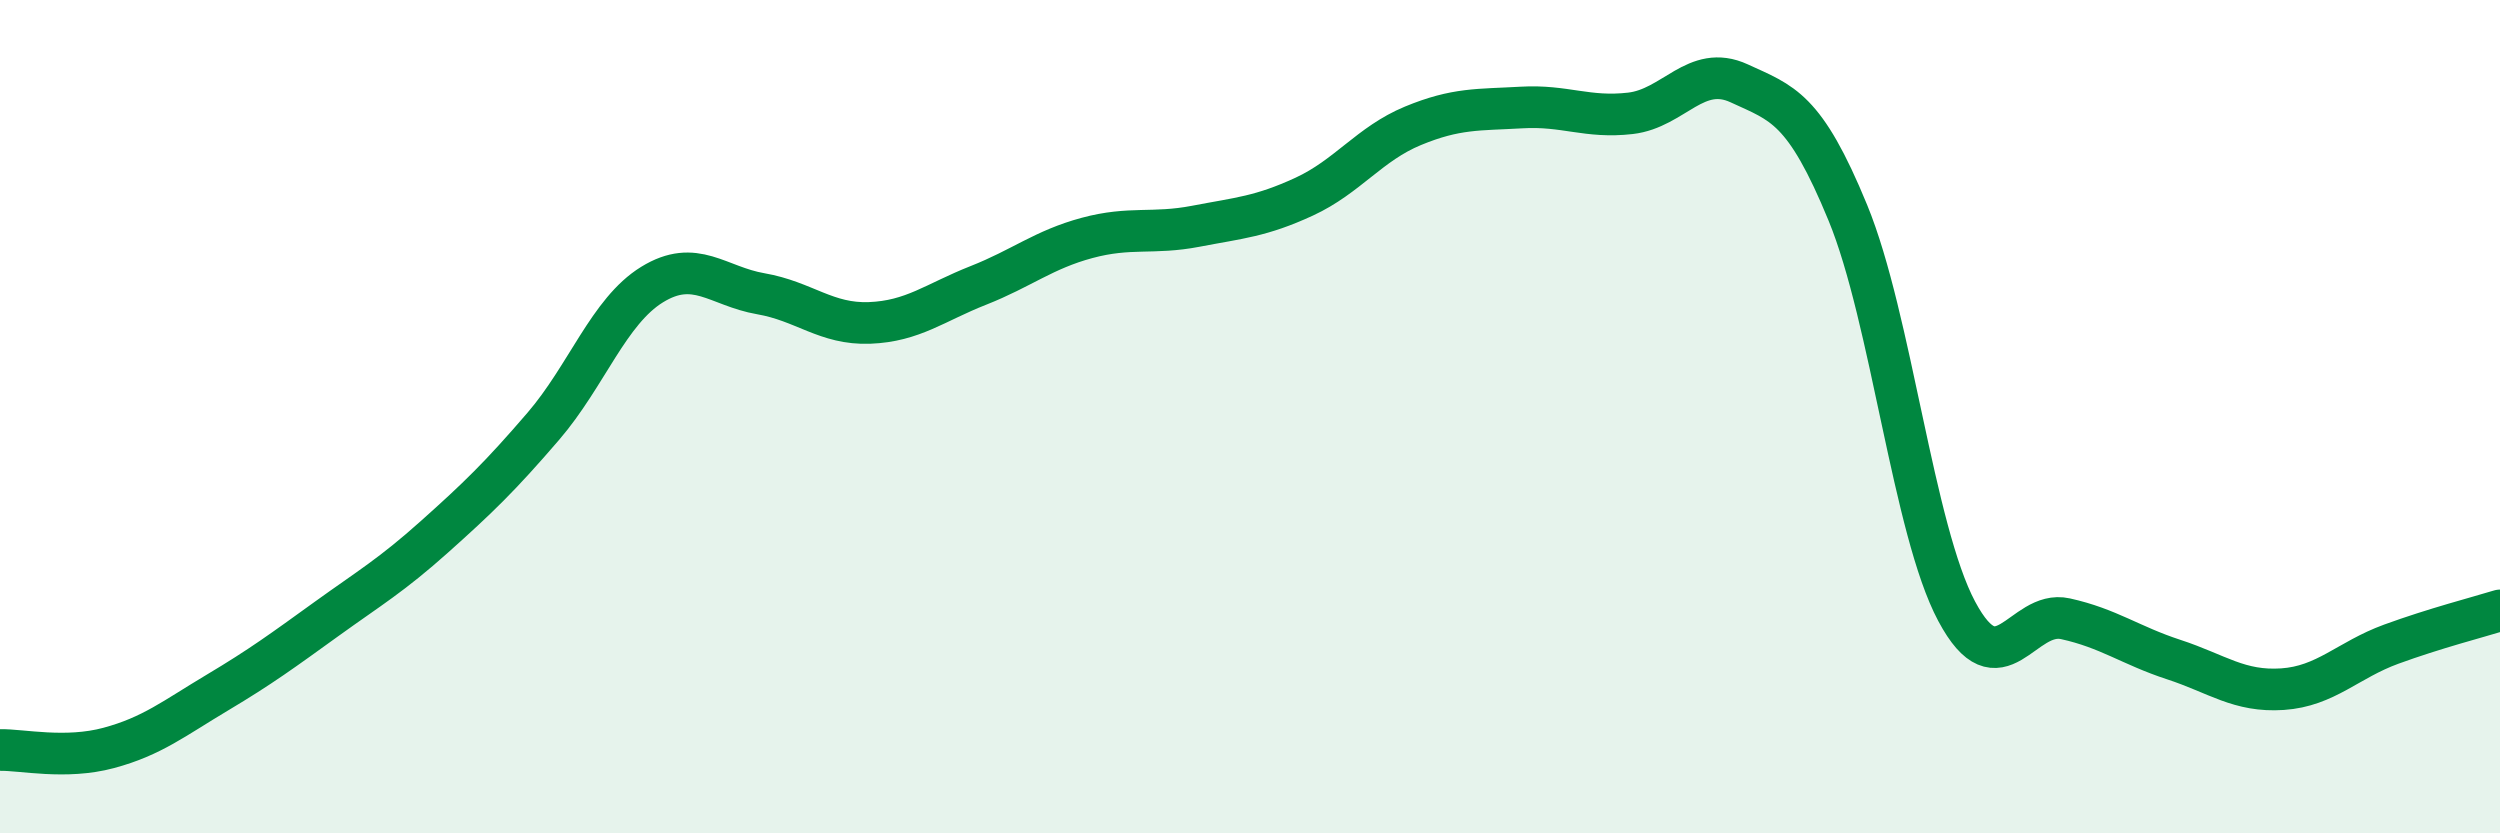
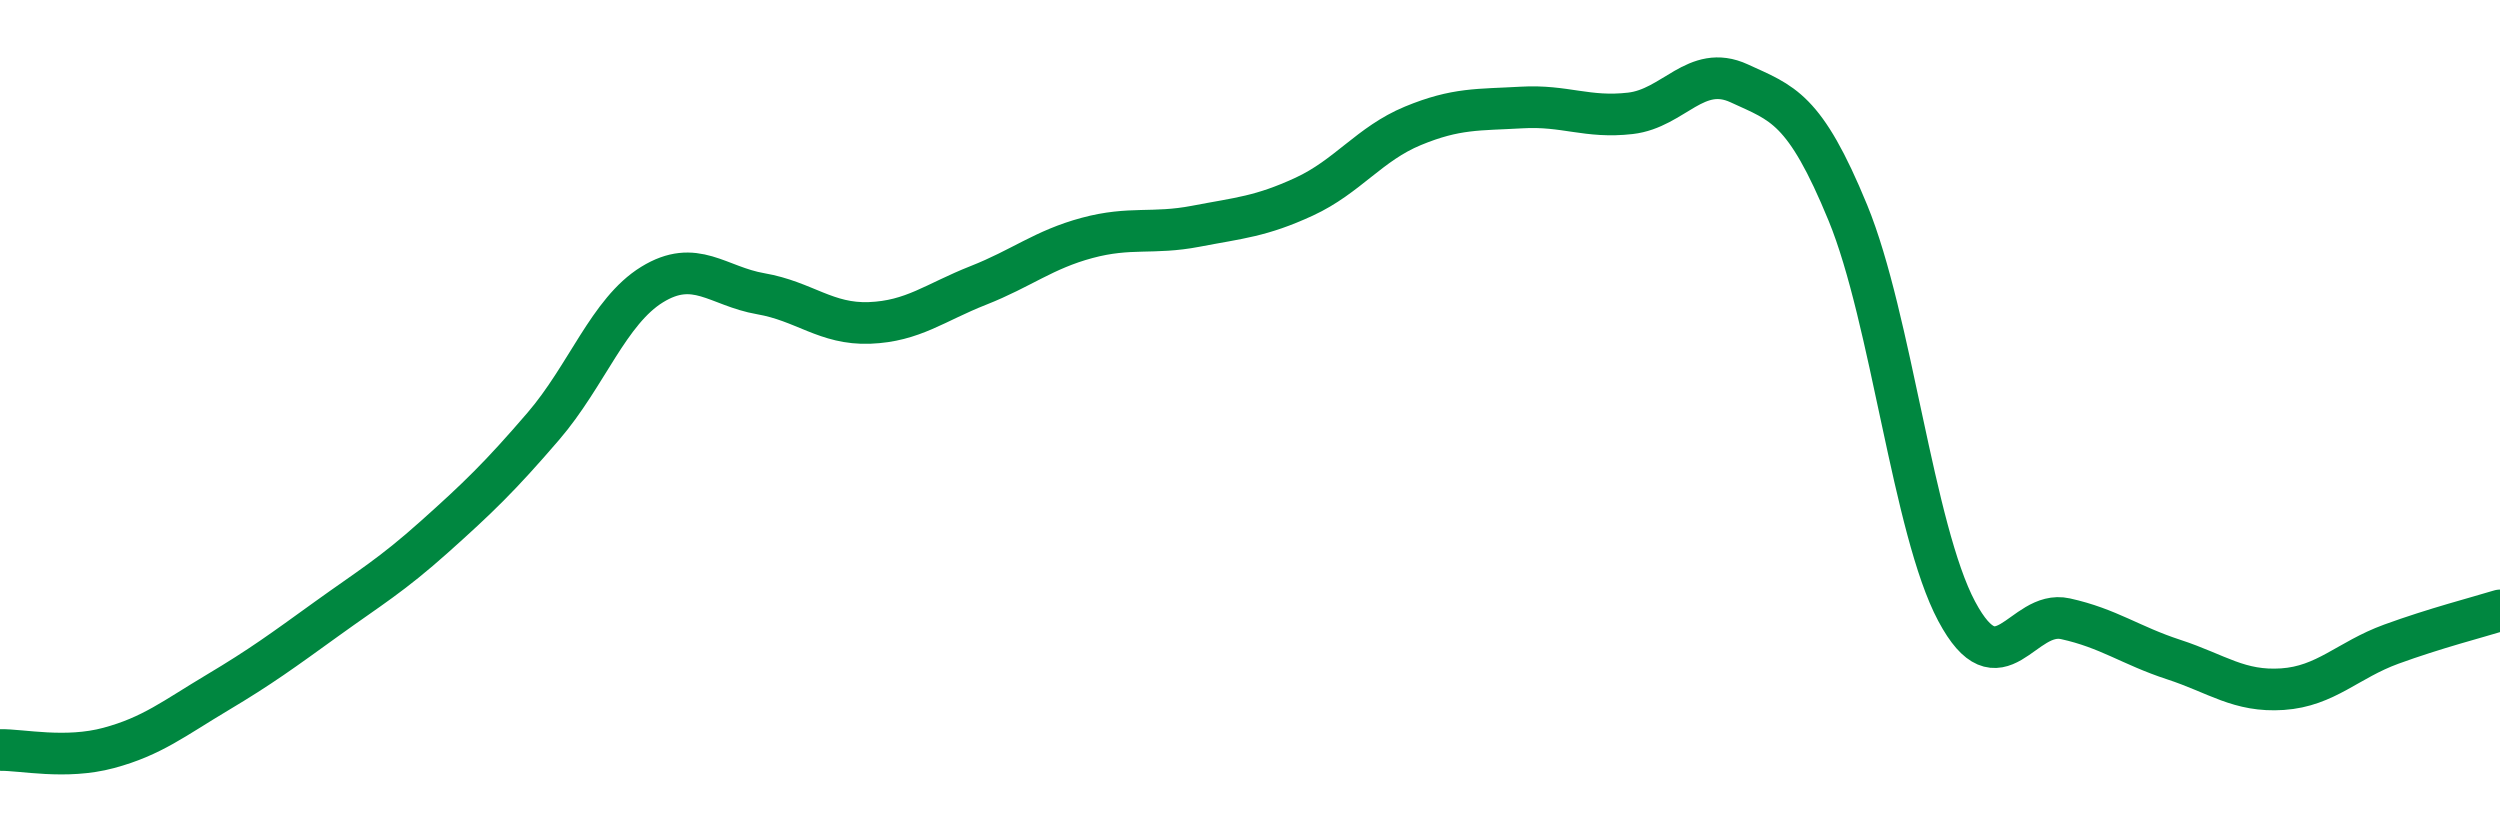
<svg xmlns="http://www.w3.org/2000/svg" width="60" height="20" viewBox="0 0 60 20">
-   <path d="M 0,18 C 0.52,17.99 1.57,18.23 2.61,17.95 C 3.65,17.67 4.18,17.24 5.22,16.62 C 6.26,16 6.79,15.61 7.83,14.86 C 8.87,14.11 9.39,13.81 10.43,12.88 C 11.47,11.95 12,11.44 13.04,10.23 C 14.08,9.02 14.61,7.47 15.65,6.83 C 16.69,6.19 17.22,6.87 18.26,7.05 C 19.3,7.23 19.83,7.79 20.87,7.75 C 21.91,7.71 22.44,7.26 23.48,6.85 C 24.52,6.44 25.05,5.99 26.09,5.71 C 27.13,5.43 27.66,5.63 28.7,5.43 C 29.74,5.23 30.26,5.2 31.3,4.72 C 32.34,4.24 32.87,3.45 33.91,3.02 C 34.95,2.59 35.48,2.64 36.52,2.58 C 37.56,2.52 38.09,2.84 39.13,2.72 C 40.17,2.6 40.7,1.52 41.74,2 C 42.78,2.48 43.31,2.58 44.35,5.11 C 45.39,7.64 45.92,12.72 46.96,14.67 C 48,16.62 48.53,14.62 49.57,14.85 C 50.61,15.08 51.13,15.49 52.17,15.83 C 53.21,16.17 53.74,16.61 54.78,16.54 C 55.82,16.47 56.35,15.84 57.39,15.46 C 58.43,15.08 59.48,14.81 60,14.65L60 20L0 20Z" fill="#008740" opacity="0.1" stroke-linecap="round" stroke-linejoin="round" />
  <path d="M 0,18 C 0.52,17.99 1.57,18.23 2.61,17.95 C 3.65,17.67 4.18,17.24 5.22,16.62 C 6.26,16 6.79,15.61 7.83,14.86 C 8.87,14.11 9.39,13.81 10.43,12.88 C 11.47,11.95 12,11.44 13.04,10.23 C 14.08,9.02 14.61,7.47 15.65,6.83 C 16.69,6.19 17.22,6.87 18.26,7.05 C 19.3,7.23 19.83,7.79 20.87,7.75 C 21.91,7.71 22.44,7.26 23.48,6.85 C 24.52,6.44 25.05,5.99 26.09,5.71 C 27.13,5.43 27.66,5.63 28.7,5.43 C 29.74,5.23 30.26,5.2 31.3,4.72 C 32.34,4.24 32.87,3.45 33.91,3.02 C 34.95,2.59 35.48,2.64 36.52,2.58 C 37.56,2.52 38.09,2.84 39.13,2.72 C 40.17,2.6 40.7,1.52 41.74,2 C 42.78,2.48 43.31,2.58 44.35,5.11 C 45.39,7.64 45.92,12.72 46.96,14.67 C 48,16.62 48.53,14.62 49.57,14.85 C 50.61,15.08 51.13,15.49 52.17,15.83 C 53.21,16.17 53.74,16.61 54.78,16.54 C 55.82,16.47 56.35,15.84 57.39,15.46 C 58.43,15.08 59.48,14.81 60,14.65" stroke="#008740" stroke-width="1" fill="none" stroke-linecap="round" stroke-linejoin="round" />
</svg>